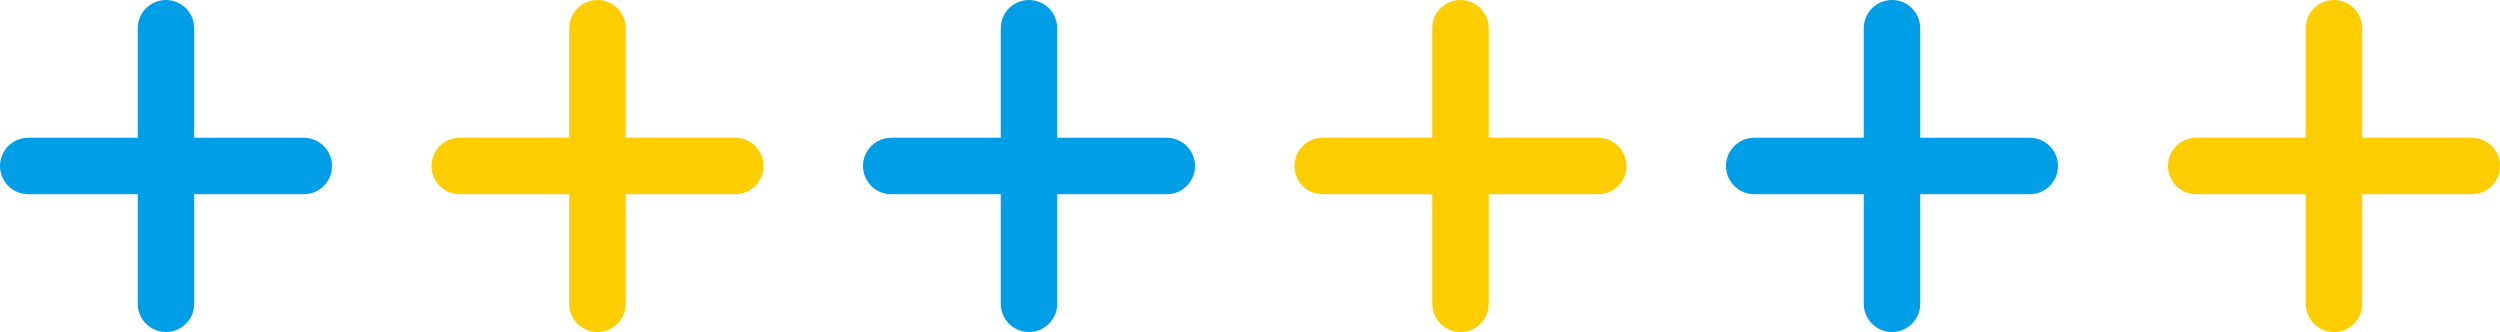
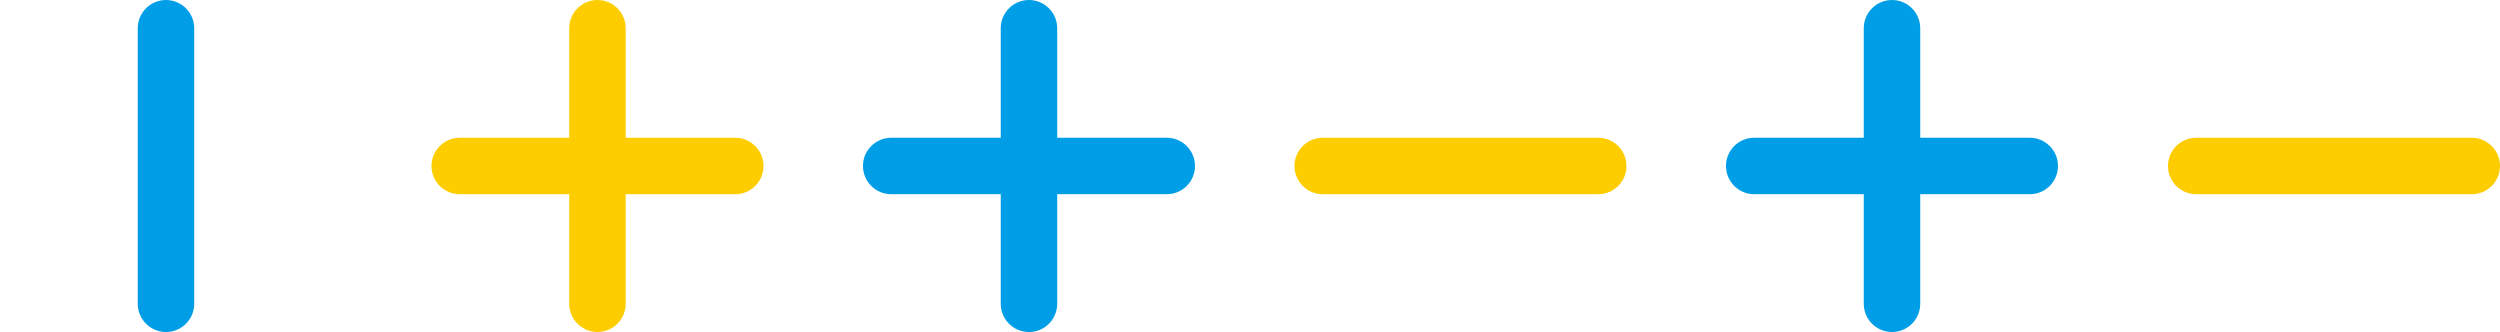
<svg xmlns="http://www.w3.org/2000/svg" id="_レイヤー_2" viewBox="0 0 517.97 68.79">
  <defs>
    <style>.cls-1{fill:#009ee7;}.cls-1,.cls-2{stroke-width:0px;}.cls-2{fill:#fdcd00;}</style>
  </defs>
  <g id="_レイヤー_1-2">
    <path class="cls-1" d="M34.39,68.79c-3.23,0-5.85-2.62-5.85-5.85V5.85c0-3.23,2.62-5.85,5.85-5.85s5.85,2.62,5.85,5.85v57.09c0,3.23-2.62,5.85-5.85,5.85Z" />
-     <path class="cls-1" d="M62.94,40.24H5.85c-3.23,0-5.85-2.62-5.85-5.85s2.62-5.85,5.85-5.85h57.09c3.23,0,5.85,2.62,5.85,5.85s-2.62,5.85-5.85,5.85Z" />
    <path class="cls-2" d="M123.79,68.79c-3.23,0-5.85-2.62-5.85-5.85V5.85c0-3.23,2.62-5.85,5.85-5.85s5.85,2.62,5.85,5.85v57.09c0,3.23-2.62,5.85-5.85,5.85Z" />
    <path class="cls-2" d="M152.34,40.24h-57.09c-3.23,0-5.85-2.62-5.85-5.85s2.62-5.85,5.85-5.85h57.09c3.23,0,5.85,2.62,5.85,5.85s-2.62,5.85-5.85,5.85Z" />
    <path class="cls-1" d="M213.19,68.79c-3.23,0-5.85-2.62-5.85-5.85V5.85c0-3.23,2.62-5.85,5.85-5.85s5.85,2.62,5.85,5.85v57.09c0,3.23-2.62,5.85-5.85,5.85Z" />
    <path class="cls-1" d="M241.74,40.24h-57.09c-3.23,0-5.85-2.62-5.85-5.85s2.62-5.85,5.85-5.85h57.09c3.23,0,5.85,2.62,5.85,5.85s-2.62,5.85-5.85,5.85Z" />
-     <path class="cls-2" d="M302.6,68.79c-3.23,0-5.85-2.62-5.85-5.85V5.85c0-3.23,2.62-5.85,5.85-5.85s5.85,2.62,5.85,5.85v57.09c0,3.23-2.62,5.85-5.85,5.85Z" />
    <path class="cls-2" d="M331.14,40.24h-57.09c-3.23,0-5.85-2.62-5.85-5.85s2.62-5.85,5.85-5.85h57.09c3.23,0,5.85,2.62,5.85,5.85s-2.62,5.85-5.85,5.85Z" />
-     <path class="cls-2" d="M483.57,68.79c-3.23,0-5.85-2.62-5.85-5.85V5.85c0-3.23,2.62-5.85,5.85-5.85s5.85,2.62,5.85,5.85v57.09c0,3.23-2.62,5.85-5.85,5.85Z" />
    <path class="cls-2" d="M512.12,40.24h-57.09c-3.23,0-5.85-2.62-5.85-5.85s2.62-5.85,5.85-5.85h57.09c3.23,0,5.85,2.62,5.85,5.85s-2.62,5.85-5.85,5.85Z" />
    <path class="cls-1" d="M392,68.79c-3.23,0-5.85-2.62-5.85-5.85V5.85c0-3.23,2.62-5.85,5.85-5.85s5.85,2.62,5.85,5.85v57.09c0,3.23-2.62,5.85-5.85,5.85Z" />
    <path class="cls-1" d="M420.54,40.24h-57.09c-3.23,0-5.85-2.62-5.85-5.85s2.62-5.85,5.85-5.85h57.09c3.23,0,5.85,2.62,5.85,5.85s-2.62,5.85-5.85,5.85Z" />
  </g>
</svg>